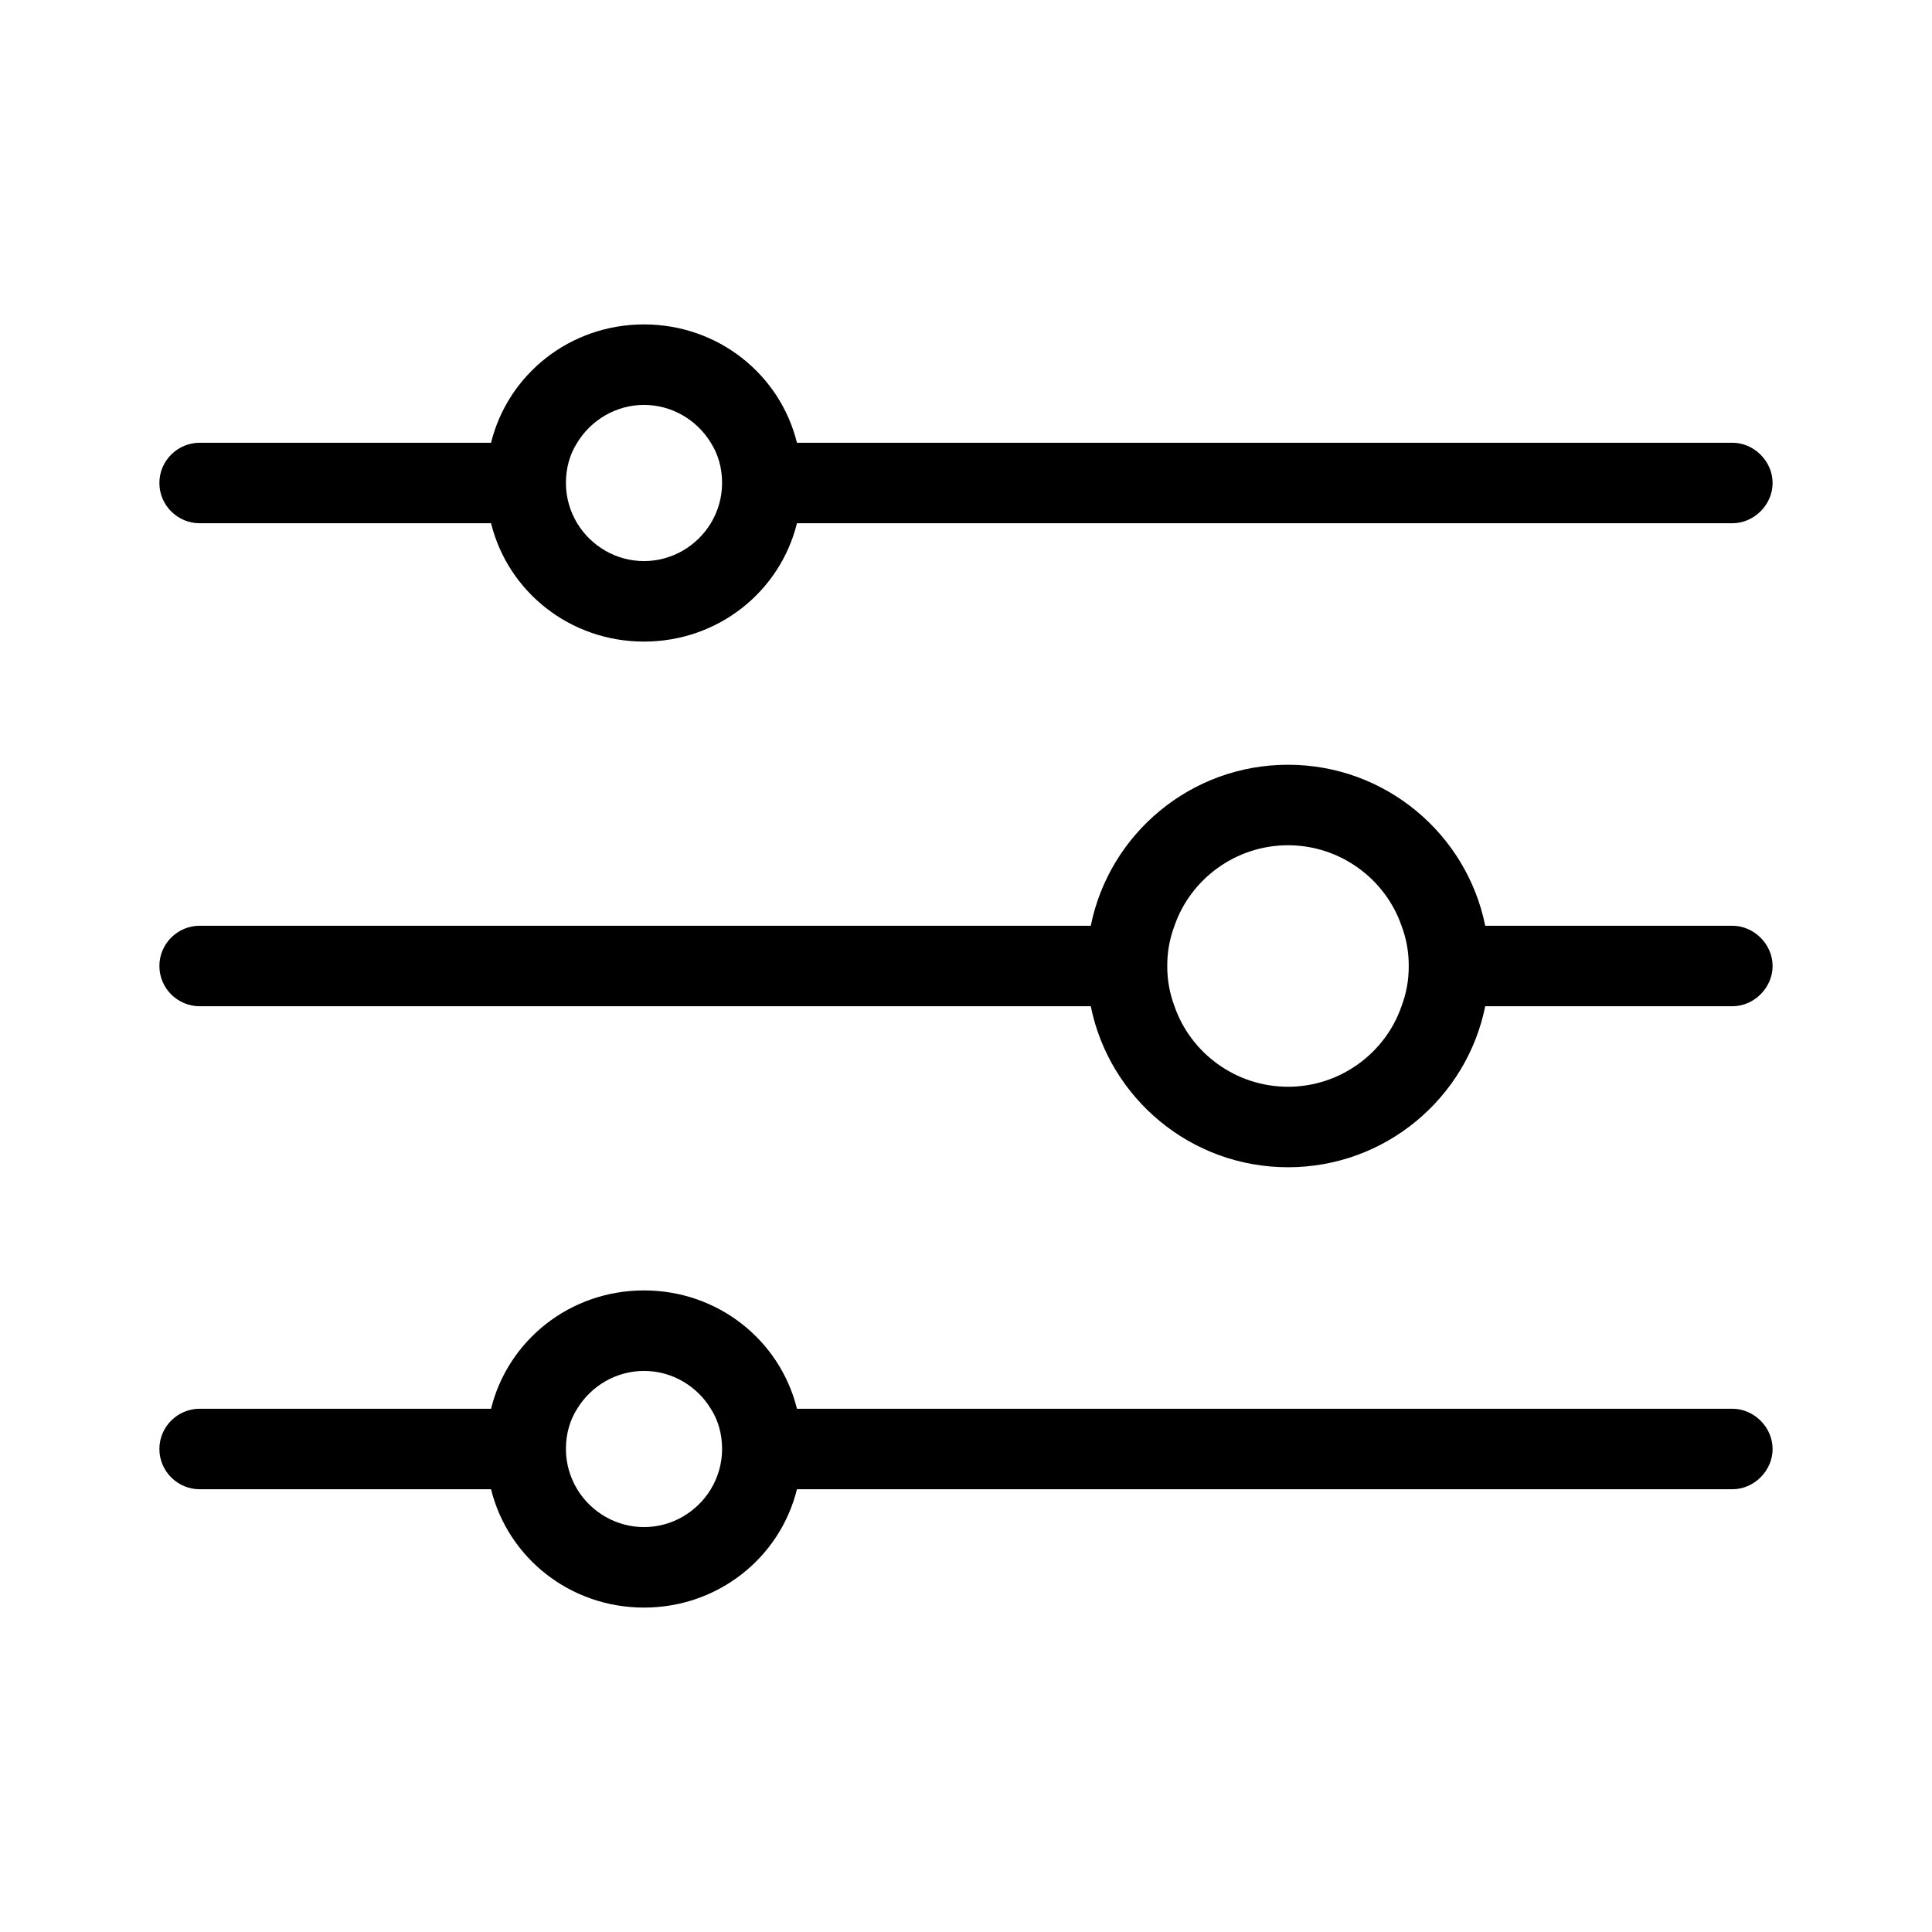
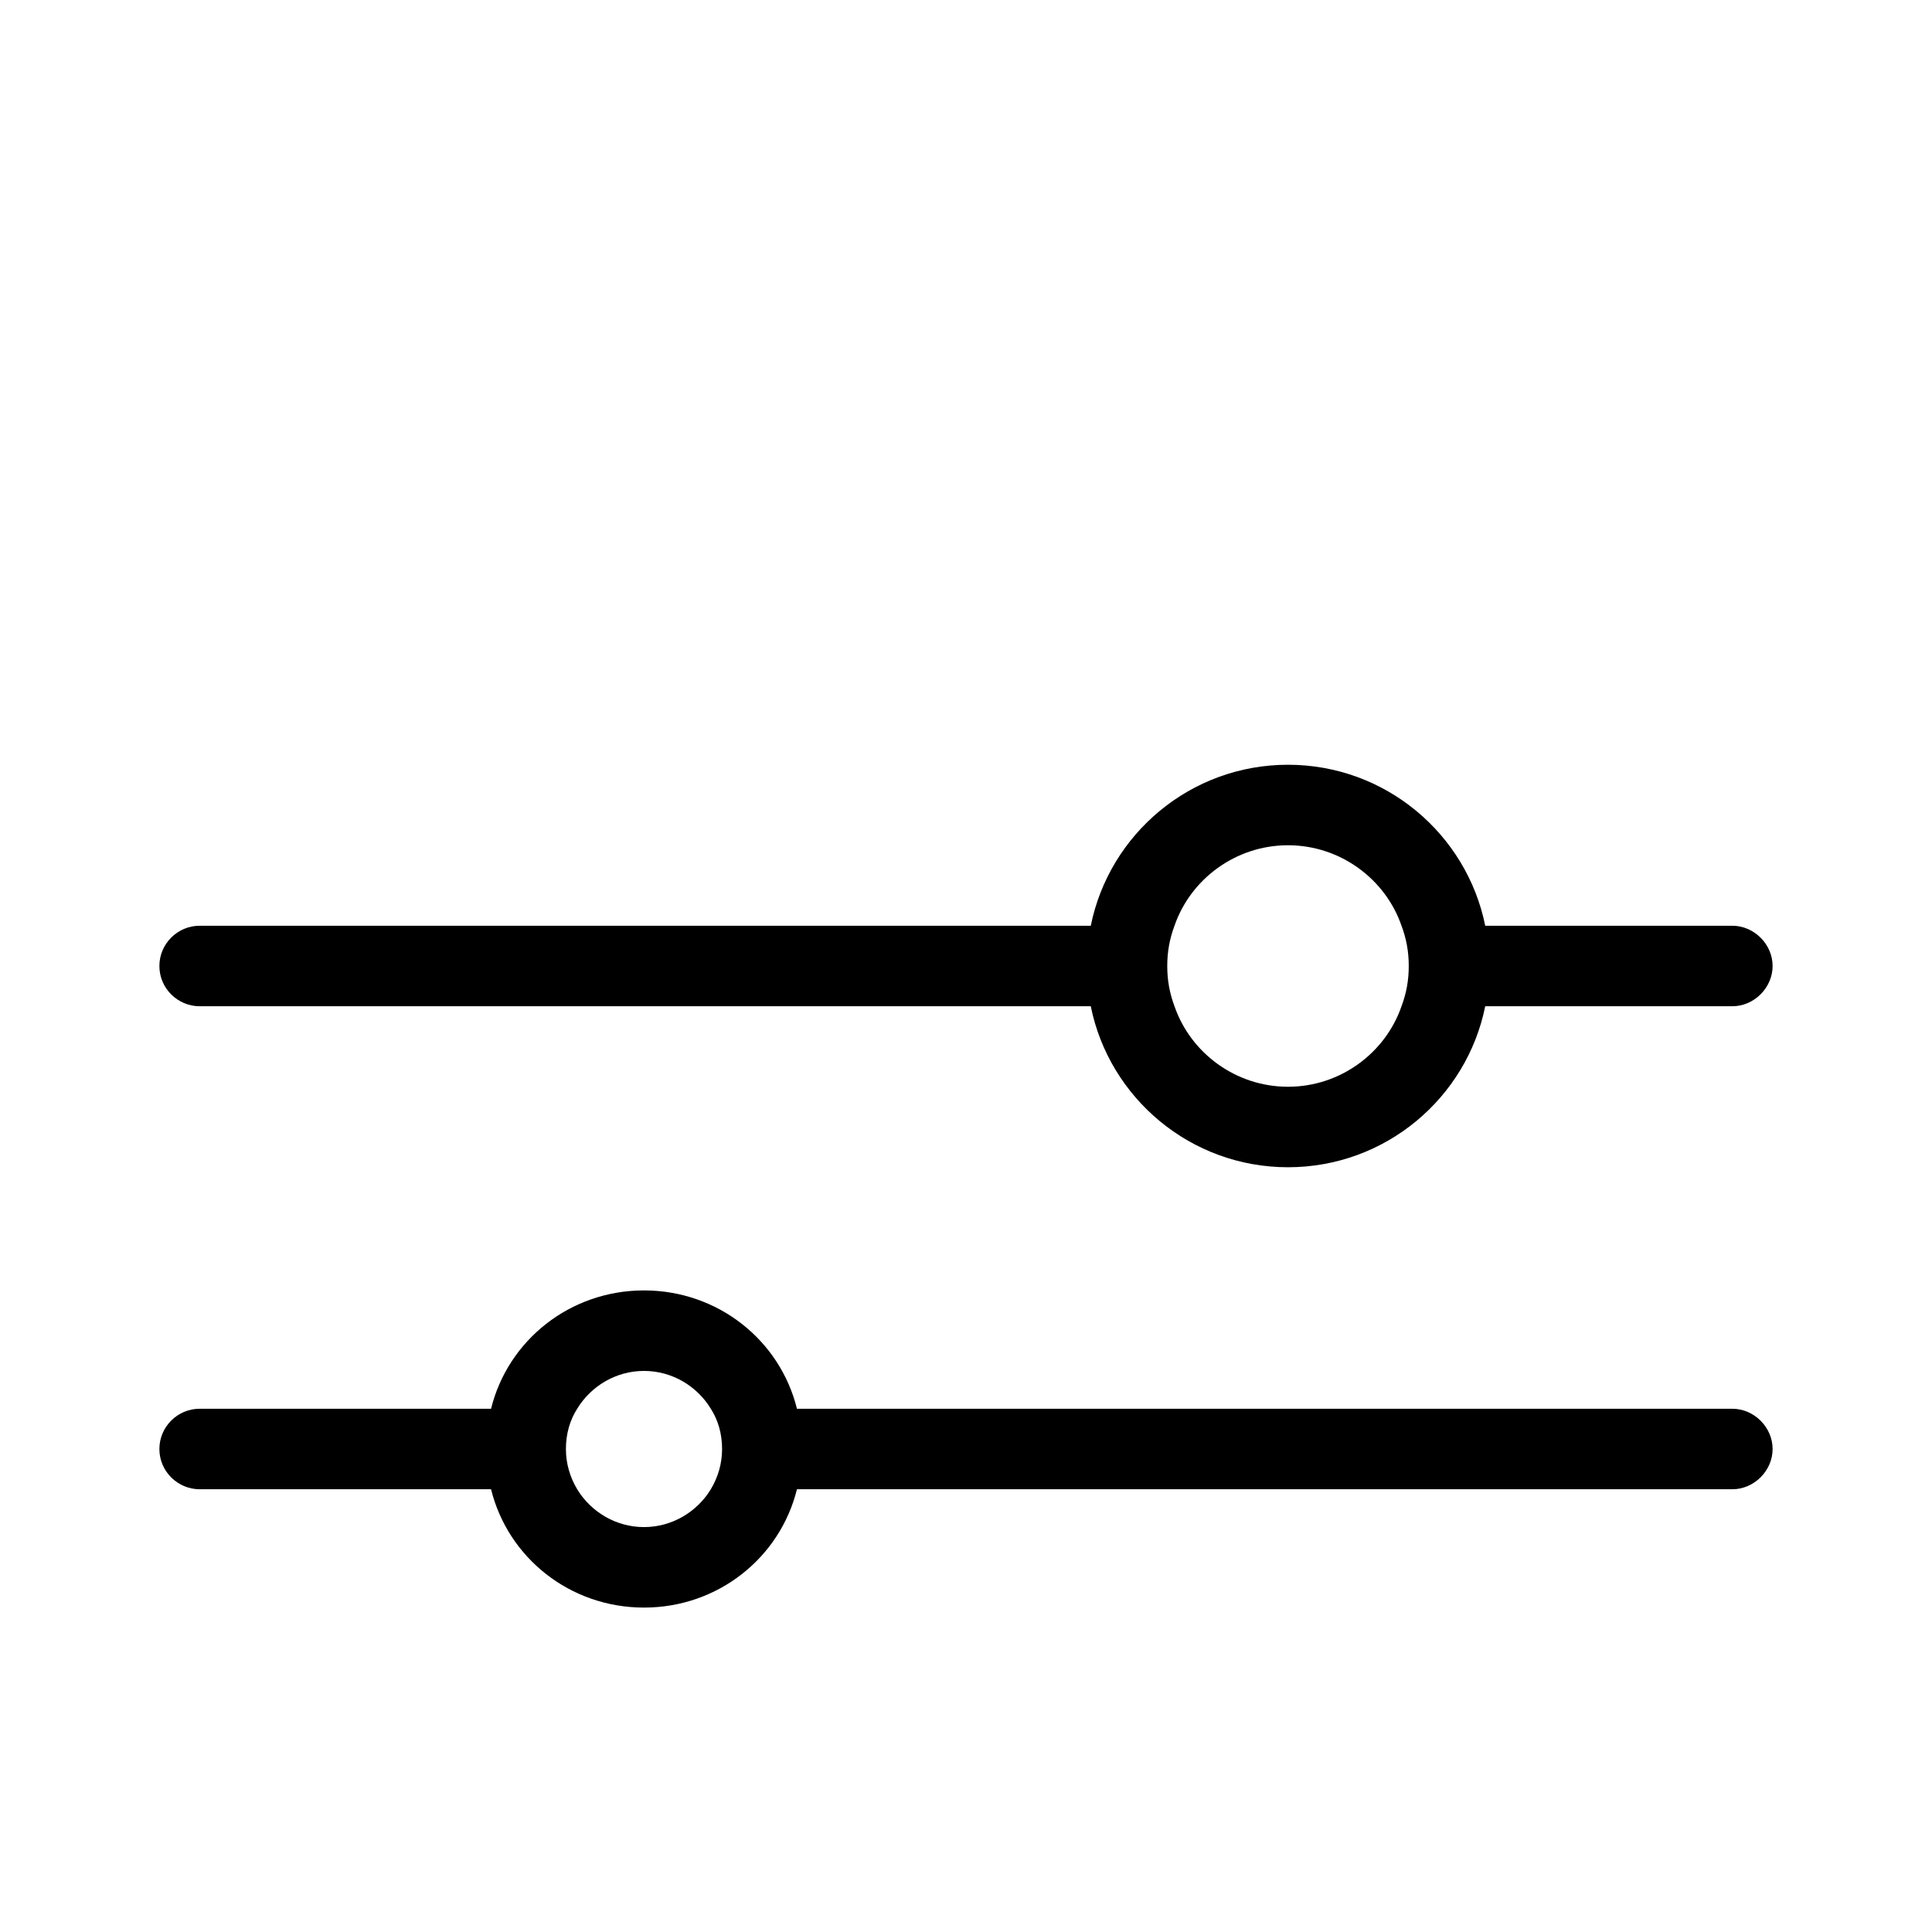
<svg xmlns="http://www.w3.org/2000/svg" viewBox="0 0 24 24">
  <path d="M21.52,17.5H9.9c-.21-.85-.98-1.47-1.9-1.47s-1.69,.62-1.9,1.47H2.48c-.27,0-.5,.22-.5,.5s.23,.5,.5,.5h3.62c.21,.85,.98,1.47,1.9,1.47s1.69-.62,1.9-1.47h11.62c.27,0,.5-.23,.5-.5s-.23-.5-.5-.5Zm-12.69,1c-.17,.28-.48,.47-.83,.47s-.66-.19-.83-.47c-.09-.15-.14-.32-.14-.5,0-.19,.05-.36,.14-.5,.17-.28,.48-.47,.83-.47s.66,.19,.83,.47c.09,.14,.14,.31,.14,.5,0,.18-.05,.35-.14,.5Z" />
-   <path d="M21.52,5.5H9.9c-.21-.85-.98-1.47-1.9-1.47s-1.69,.62-1.9,1.47H2.48c-.27,0-.5,.22-.5,.5s.23,.5,.5,.5h3.62c.21,.85,.98,1.47,1.9,1.47s1.69-.62,1.9-1.47h11.62c.27,0,.5-.23,.5-.5s-.23-.5-.5-.5Zm-12.69,1c-.17,.28-.48,.47-.83,.47s-.66-.19-.83-.47c-.09-.15-.14-.32-.14-.5,0-.19,.05-.36,.14-.5,.17-.28,.48-.47,.83-.47s.66,.19,.83,.47c.09,.14,.14,.31,.14,.5,0,.18-.05,.35-.14,.5Z" />
  <path d="M21.52,11.5h-3.07c-.23-1.14-1.24-2-2.45-2s-2.22,.86-2.45,2H2.48c-.27,0-.5,.22-.5,.5s.23,.5,.5,.5H13.55c.23,1.14,1.24,2,2.45,2s2.22-.86,2.45-2h3.07c.27,0,.5-.23,.5-.5s-.23-.5-.5-.5Zm-4.11,1c-.2,.58-.76,1-1.41,1s-1.21-.42-1.41-1c-.06-.16-.09-.32-.09-.5s.03-.34,.09-.5c.2-.58,.76-1,1.41-1s1.21,.42,1.41,1c.06,.16,.09,.32,.09,.5s-.03,.34-.09,.5Z" />
</svg>